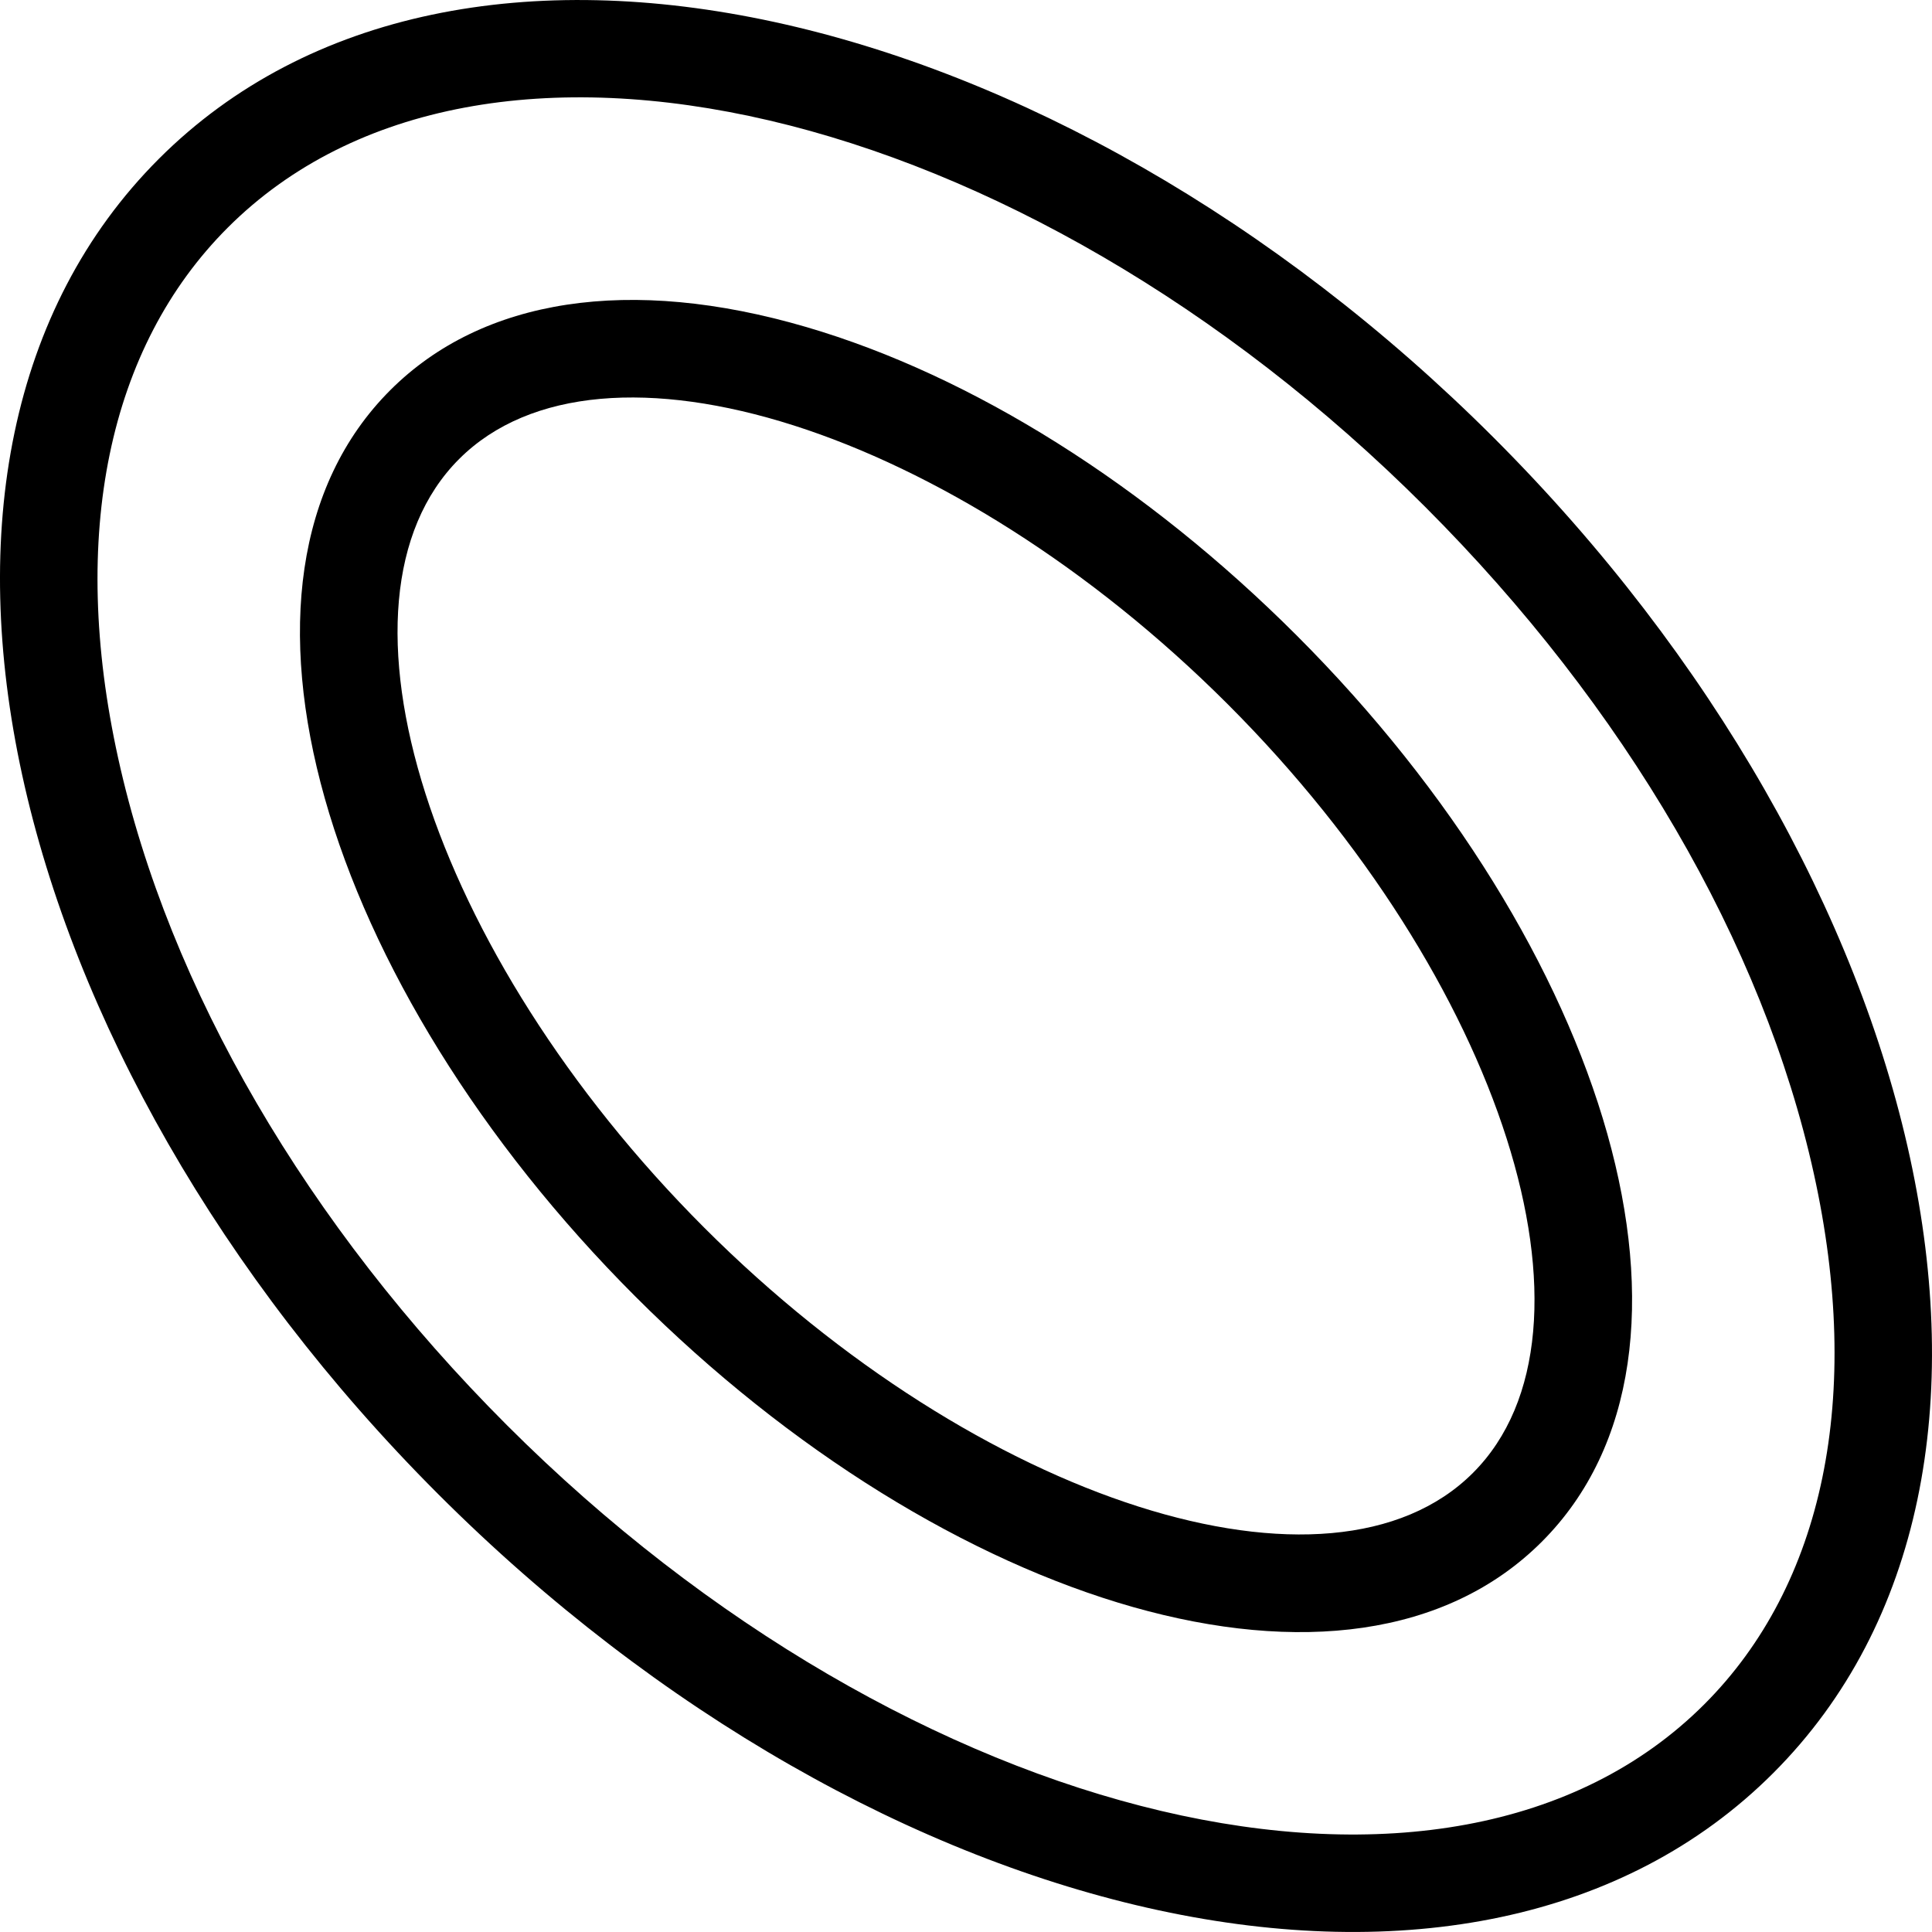
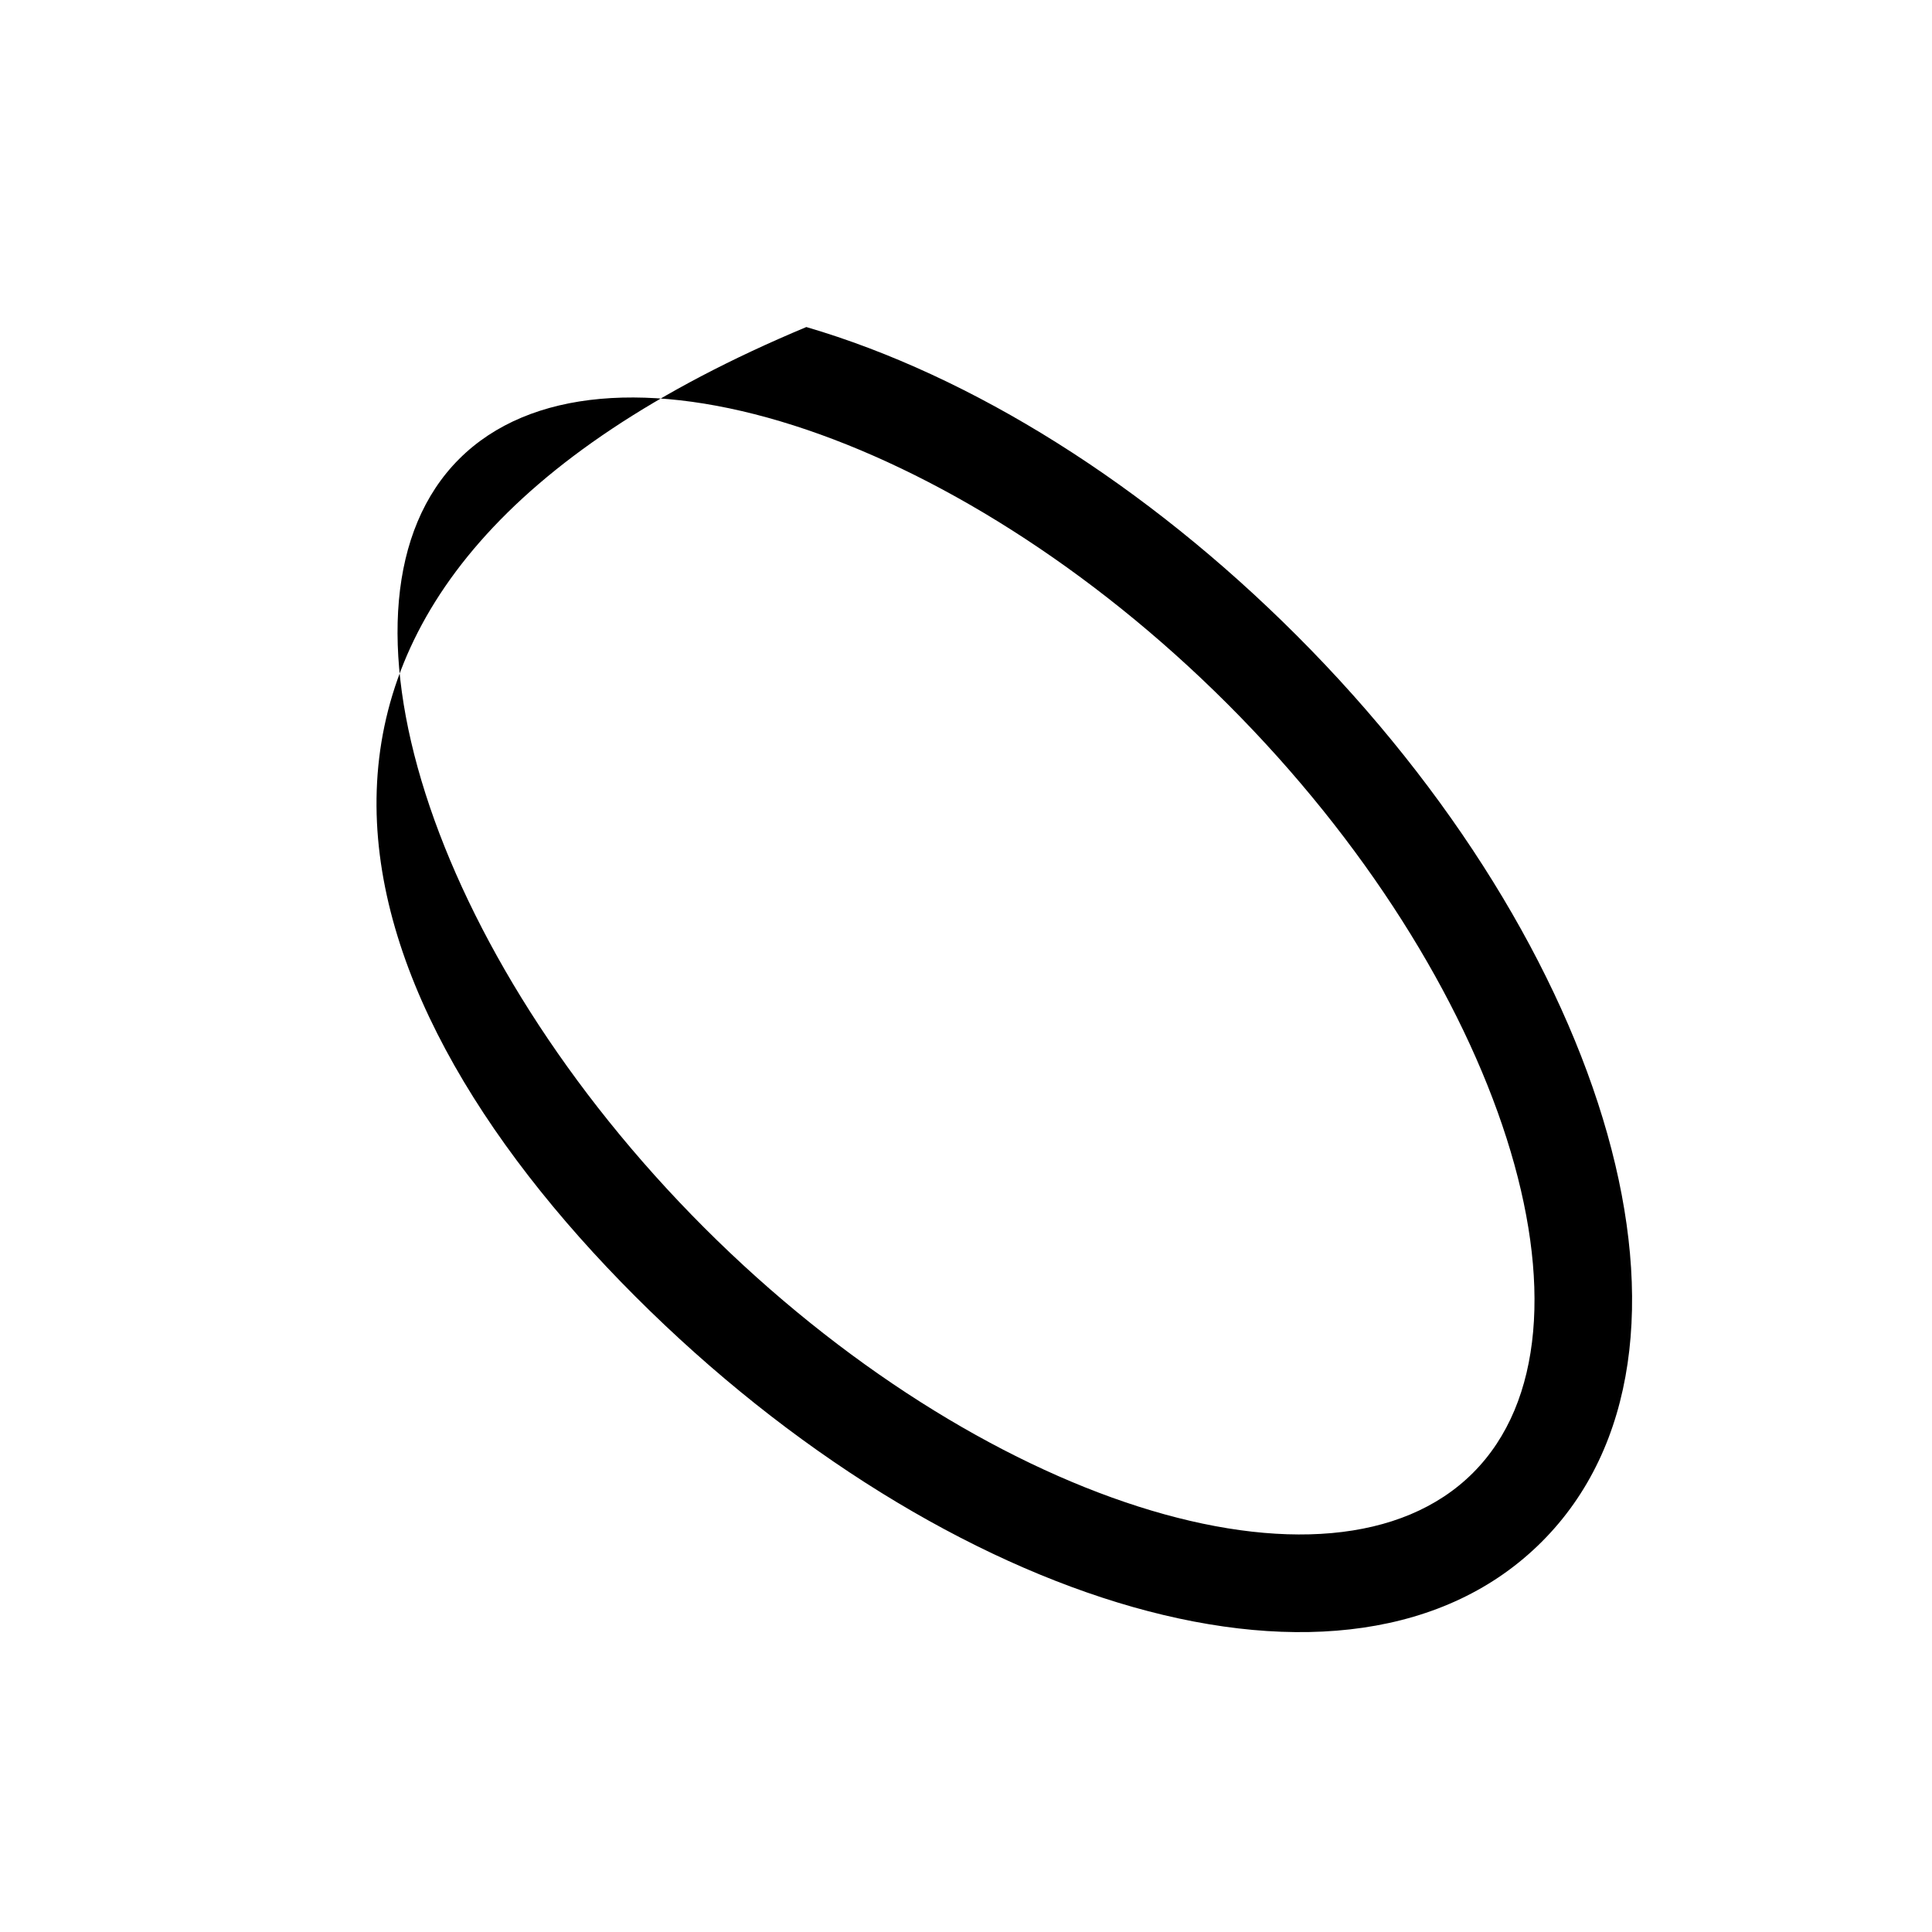
<svg xmlns="http://www.w3.org/2000/svg" fill="#000000" height="800px" width="800px" version="1.1" id="Capa_1" viewBox="0 0 396.851 396.851" xml:space="preserve">
  <g id="XMLID_1069_">
-     <path id="XMLID_1159_" d="M306.884,89.967L306.884,89.967C216.854-0.063,94.035-28.776,32.633,32.625   c-61.64,61.64-32.315,184.591,57.343,274.25c90.386,90.385,213.032,118.561,274.251,57.342   C425.704,302.74,396.792,179.876,306.884,89.967z M350.084,350.075c-52.21,52.212-163.3,25.322-245.966-57.342   c-41.065-41.066-69.422-89.724-79.848-137.013c-10.069-45.678-2.077-84.372,22.505-108.954   c51.948-51.949,162.731-25.892,245.966,57.342c41.065,41.066,69.422,89.724,79.848,137.013   C382.659,286.799,374.666,325.493,350.084,350.075z" />
-     <path id="XMLID_1255_" d="M266.337,130.514c-30.868-30.868-66.634-53.361-100.709-63.337   c-36.164-10.588-66.517-5.979-85.469,12.974C41.052,119.26,66.59,202.395,130.523,266.328   c63.621,63.62,146.883,89.656,186.178,50.363C355.808,277.582,330.27,194.447,266.337,130.514z M302.558,302.548   c-29.144,29.144-101.449,6.082-157.893-50.363C88.222,195.742,65.159,123.437,94.302,94.293   c29.148-29.148,101.461-6.07,157.893,50.363C308.638,201.1,331.702,273.405,302.558,302.548z" />
+     <path id="XMLID_1255_" d="M266.337,130.514c-30.868-30.868-66.634-53.361-100.709-63.337   C41.052,119.26,66.59,202.395,130.523,266.328   c63.621,63.62,146.883,89.656,186.178,50.363C355.808,277.582,330.27,194.447,266.337,130.514z M302.558,302.548   c-29.144,29.144-101.449,6.082-157.893-50.363C88.222,195.742,65.159,123.437,94.302,94.293   c29.148-29.148,101.461-6.07,157.893,50.363C308.638,201.1,331.702,273.405,302.558,302.548z" />
  </g>
</svg>